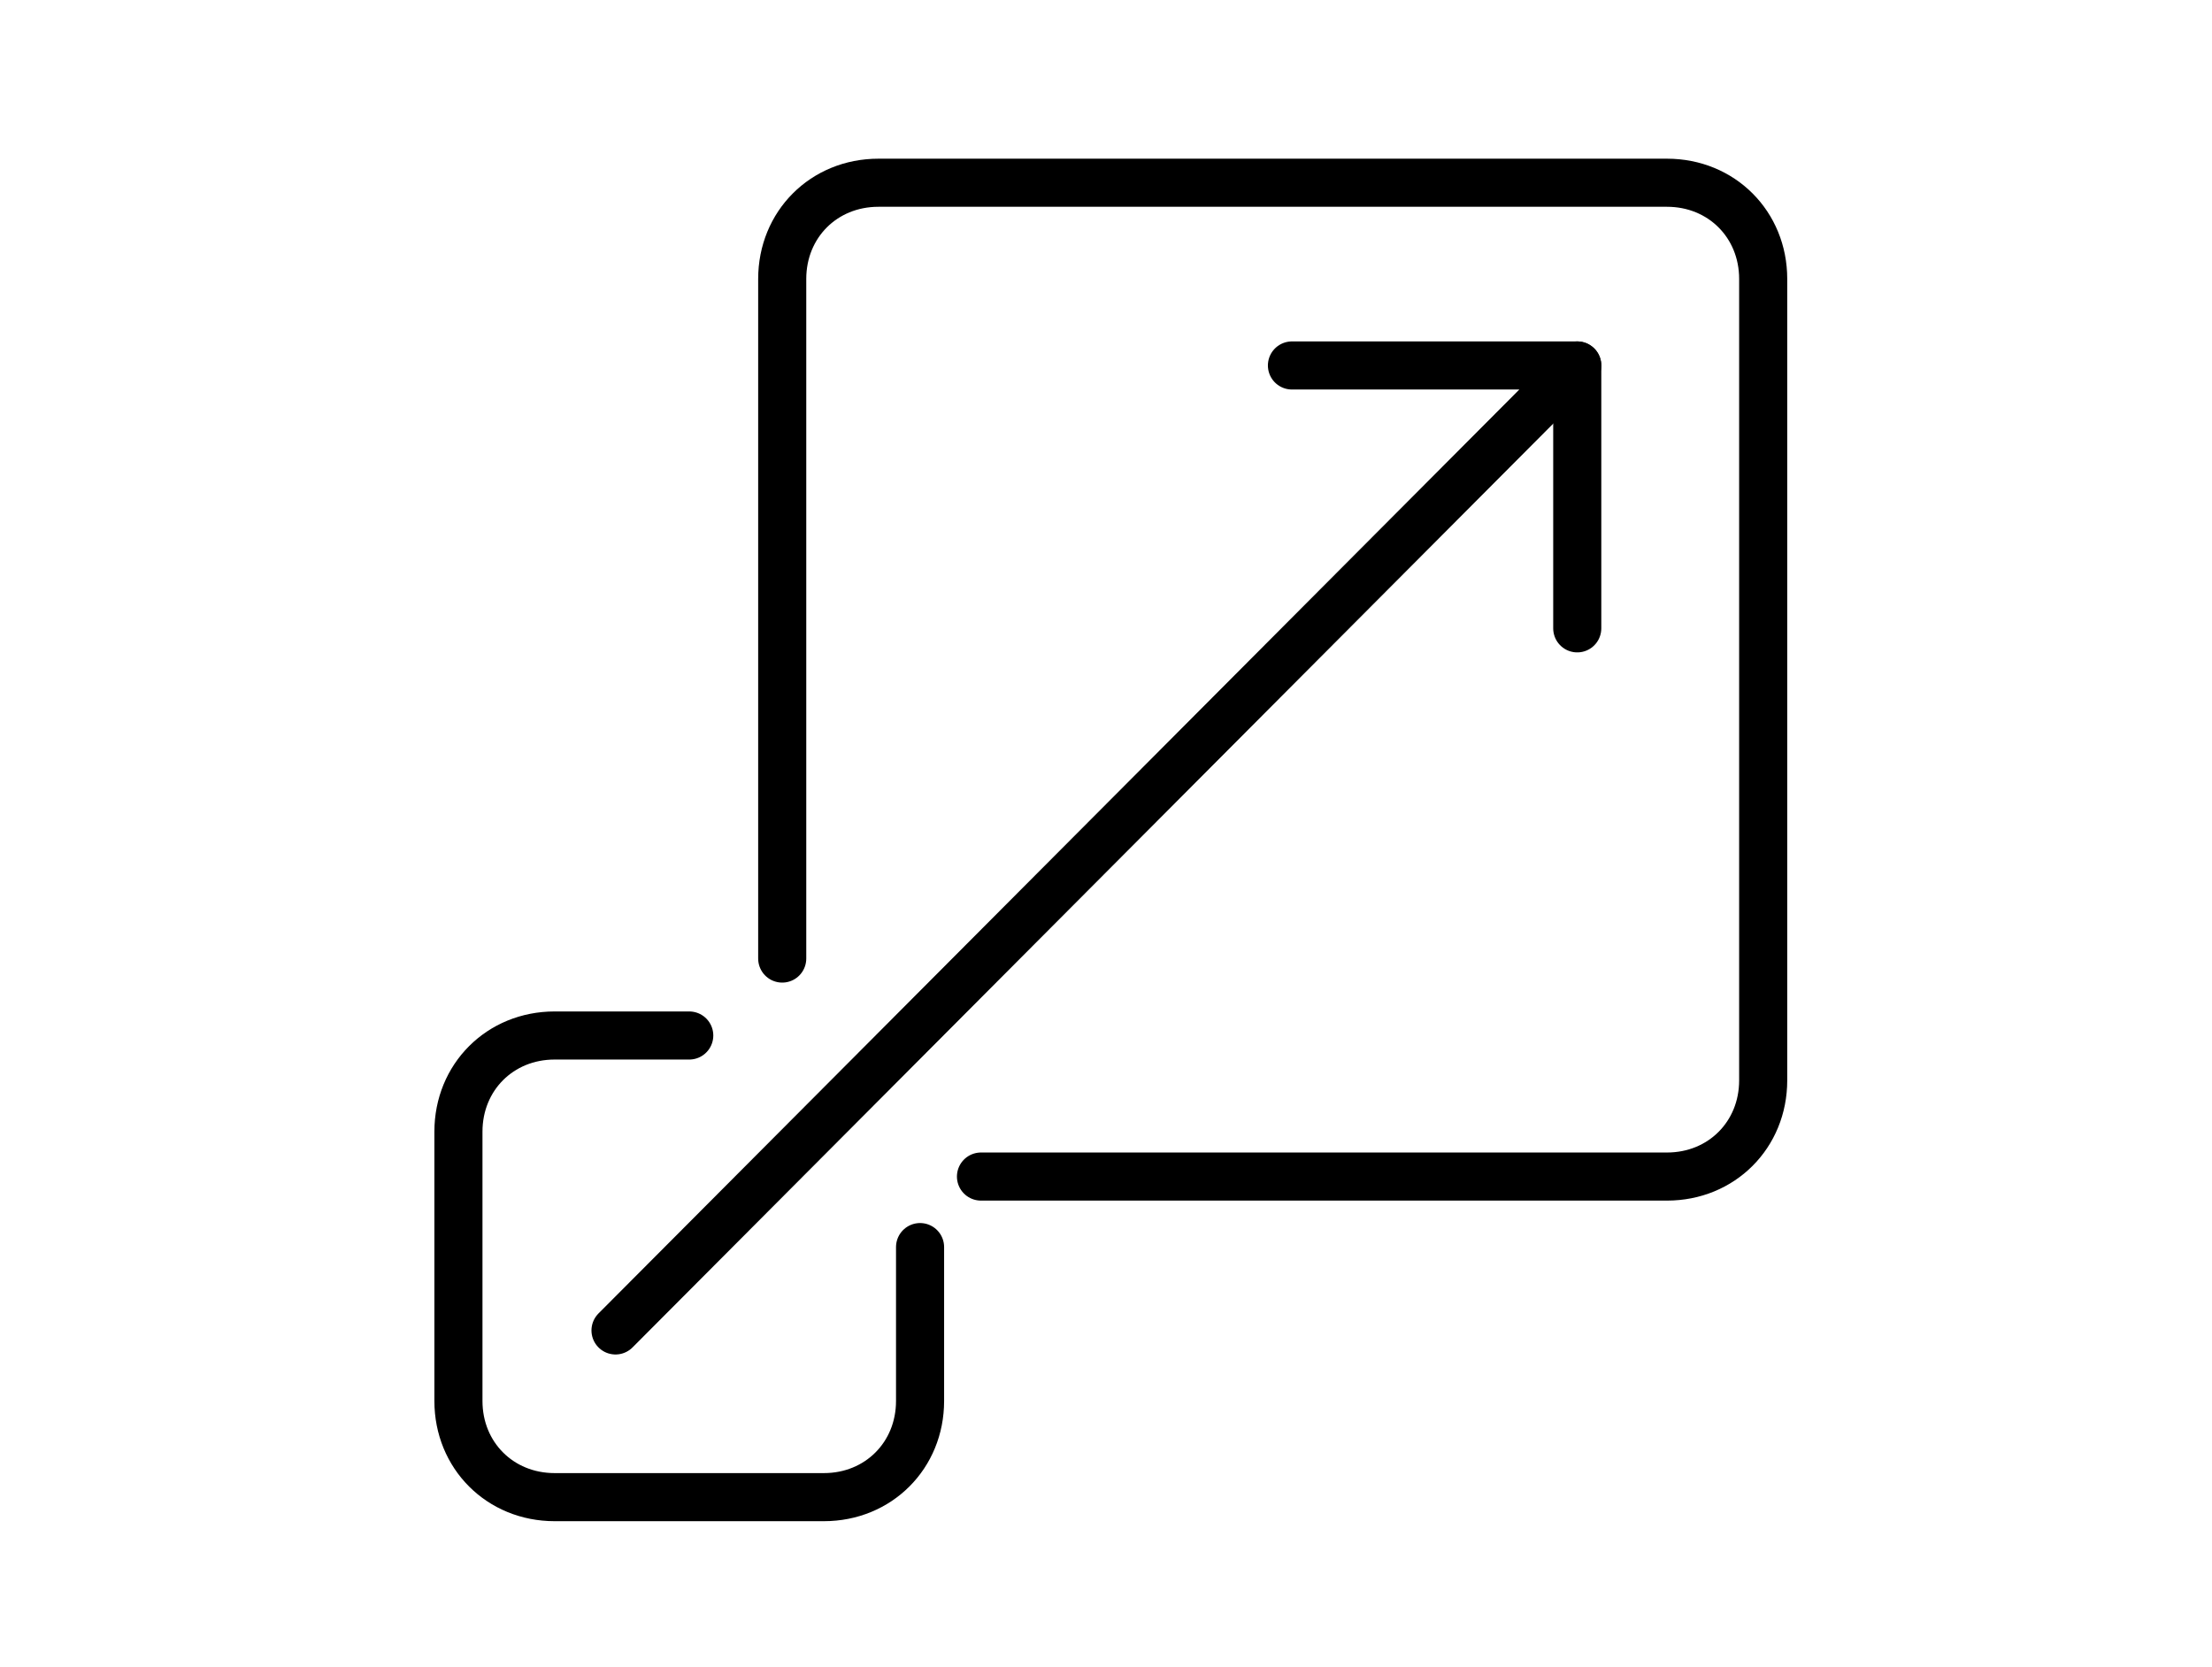
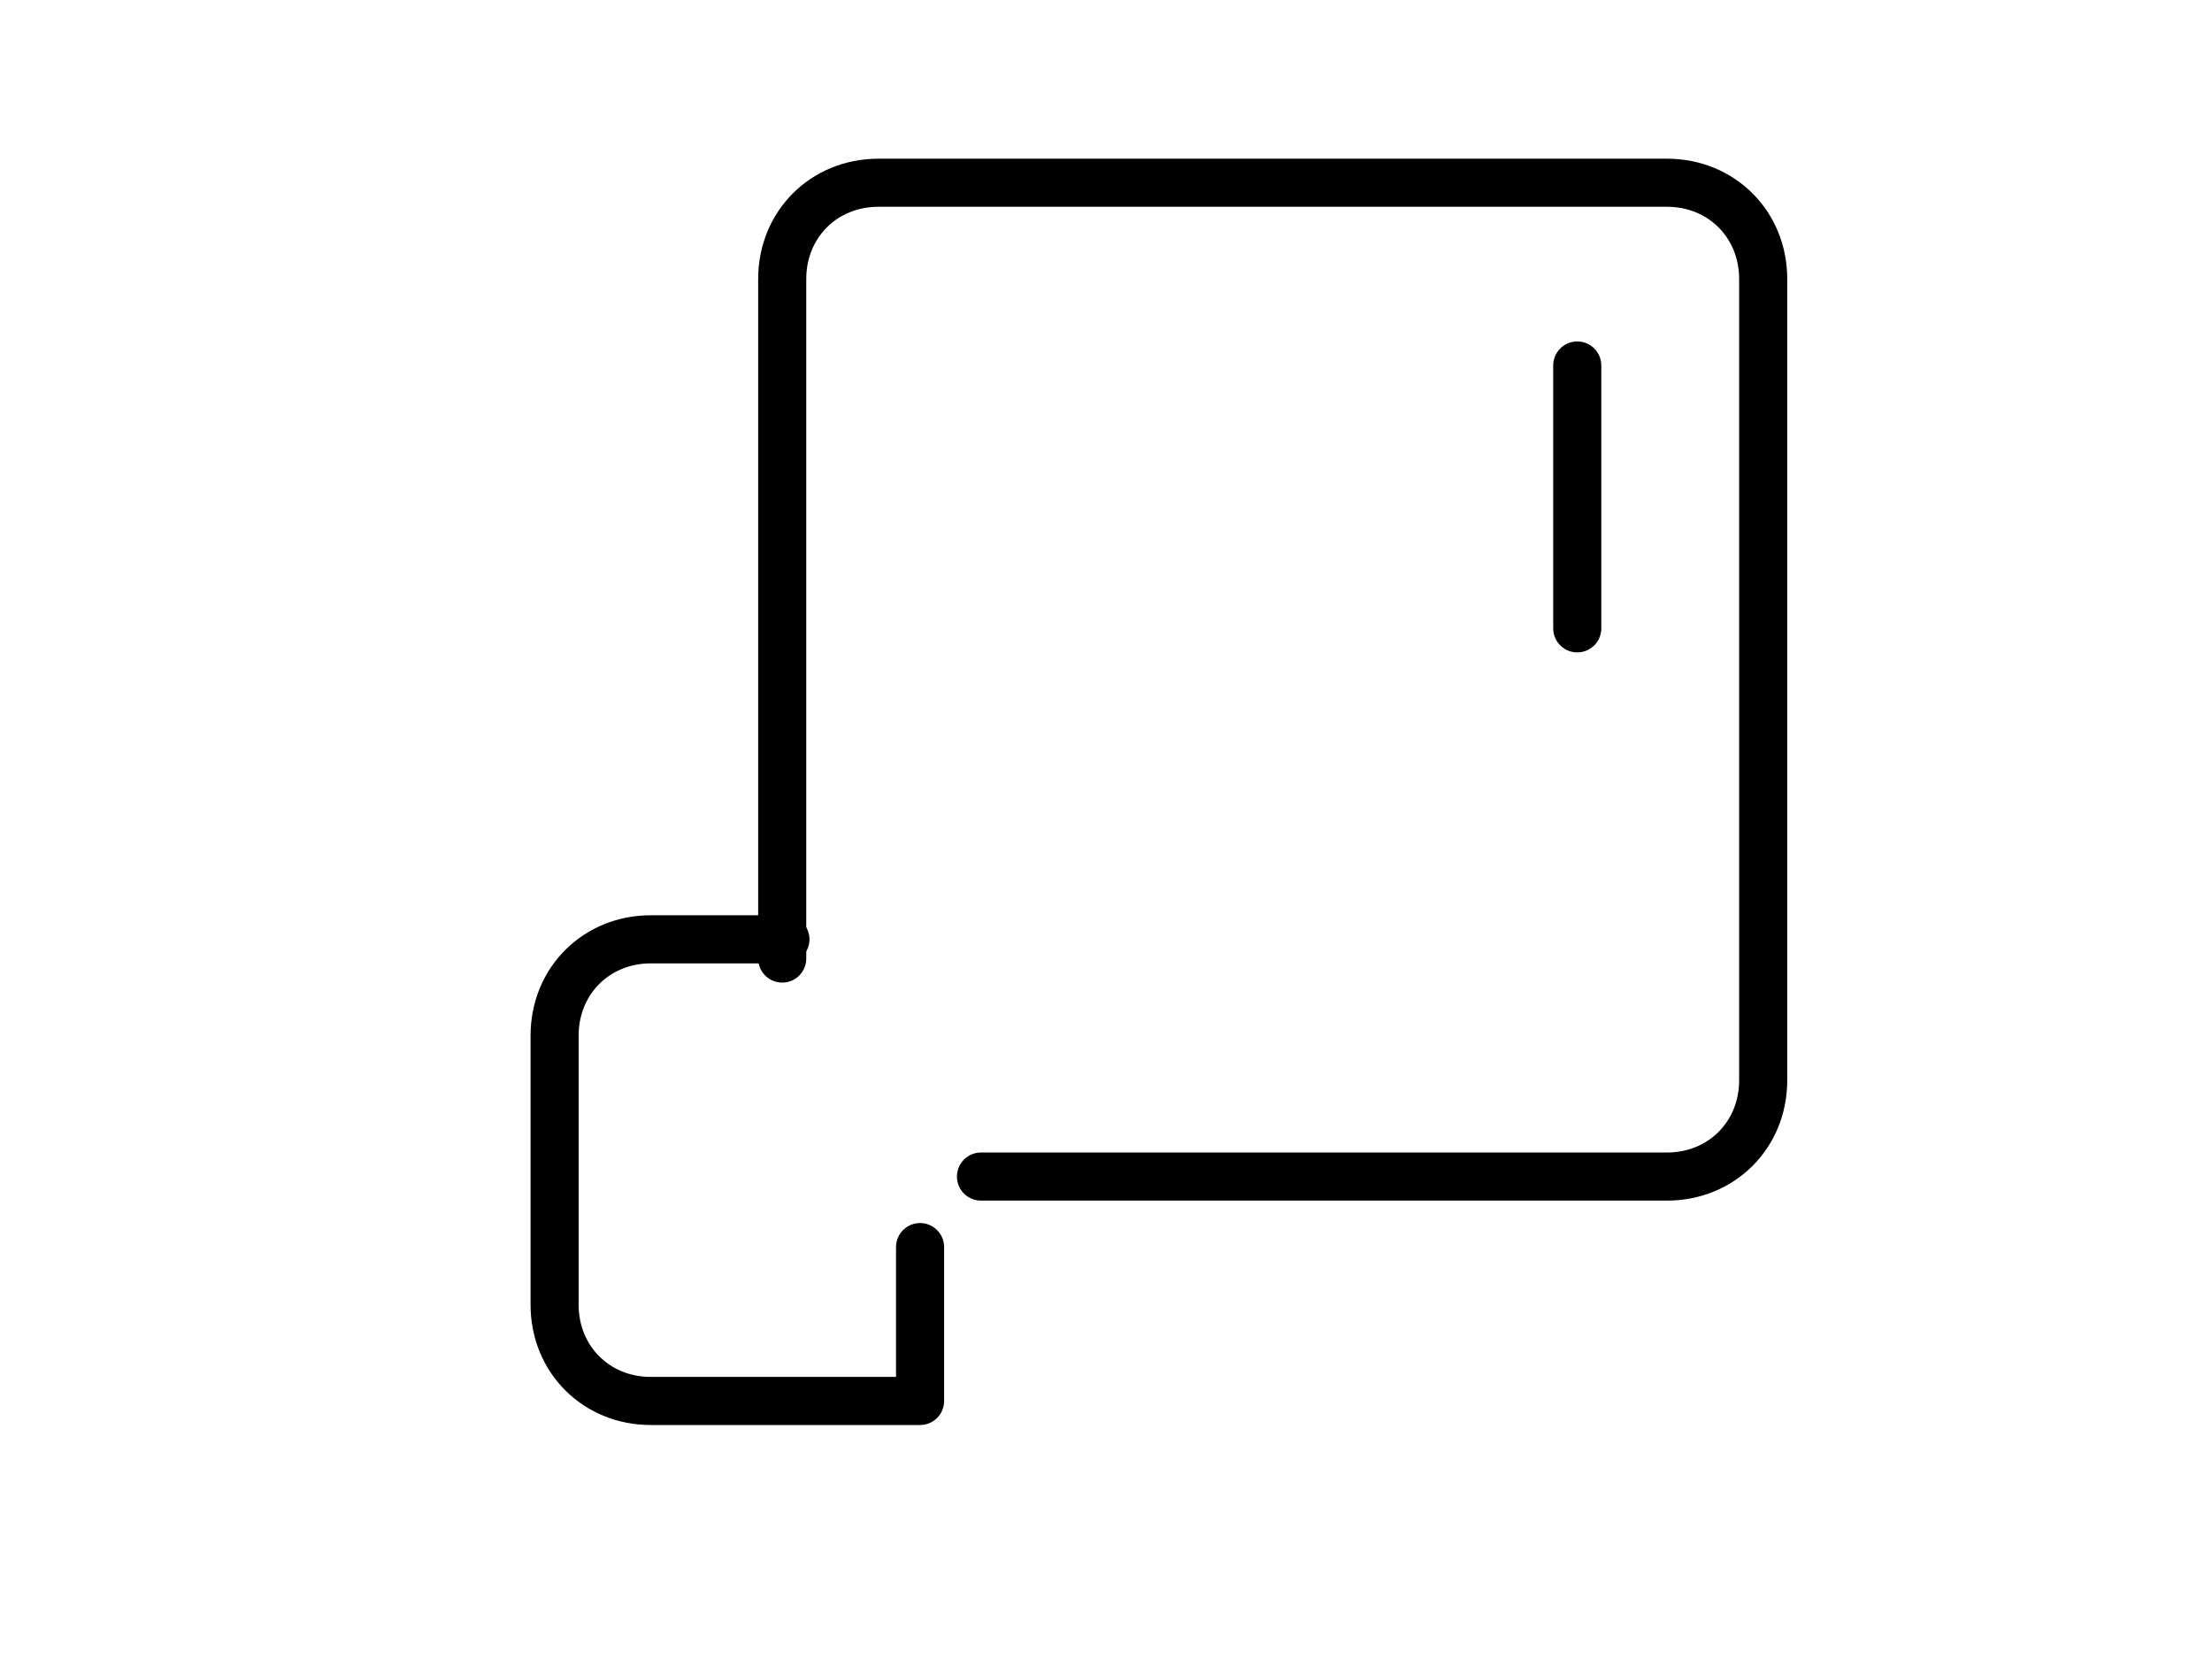
<svg xmlns="http://www.w3.org/2000/svg" version="1.1" viewBox="0 0 69 52">
  <defs>
    <style>
      .cls-1 {
        fill: none;
        stroke: #000;
        stroke-linecap: round;
        stroke-linejoin: round;
        stroke-width: 1.5px;
      }
    </style>
  </defs>
  <g>
    <g id="Capa_1">
      <g id="Capa_1-2">
        <path class="cls-1" d="M24.4,29.9V8.7c0-1.7,1.3-3,3-3h24.6c1.7,0,3,1.3,3,3v25c0,1.7-1.3,3-3,3h-21.4" />
-         <path class="cls-1" d="M28.7,38.9v4.8c0,1.7-1.3,3-3,3h-8.4c-1.7,0-3-1.3-3-3v-8.4c0-1.7,1.3-3,3-3h4.2" />
-         <polyline class="cls-1" points="40.3 11.4 49.2 11.4 19.2 41.5" />
+         <path class="cls-1" d="M28.7,38.9v4.8h-8.4c-1.7,0-3-1.3-3-3v-8.4c0-1.7,1.3-3,3-3h4.2" />
        <line class="cls-1" x1="49.2" y1="19.6" x2="49.2" y2="11.4" />
      </g>
    </g>
  </g>
</svg>